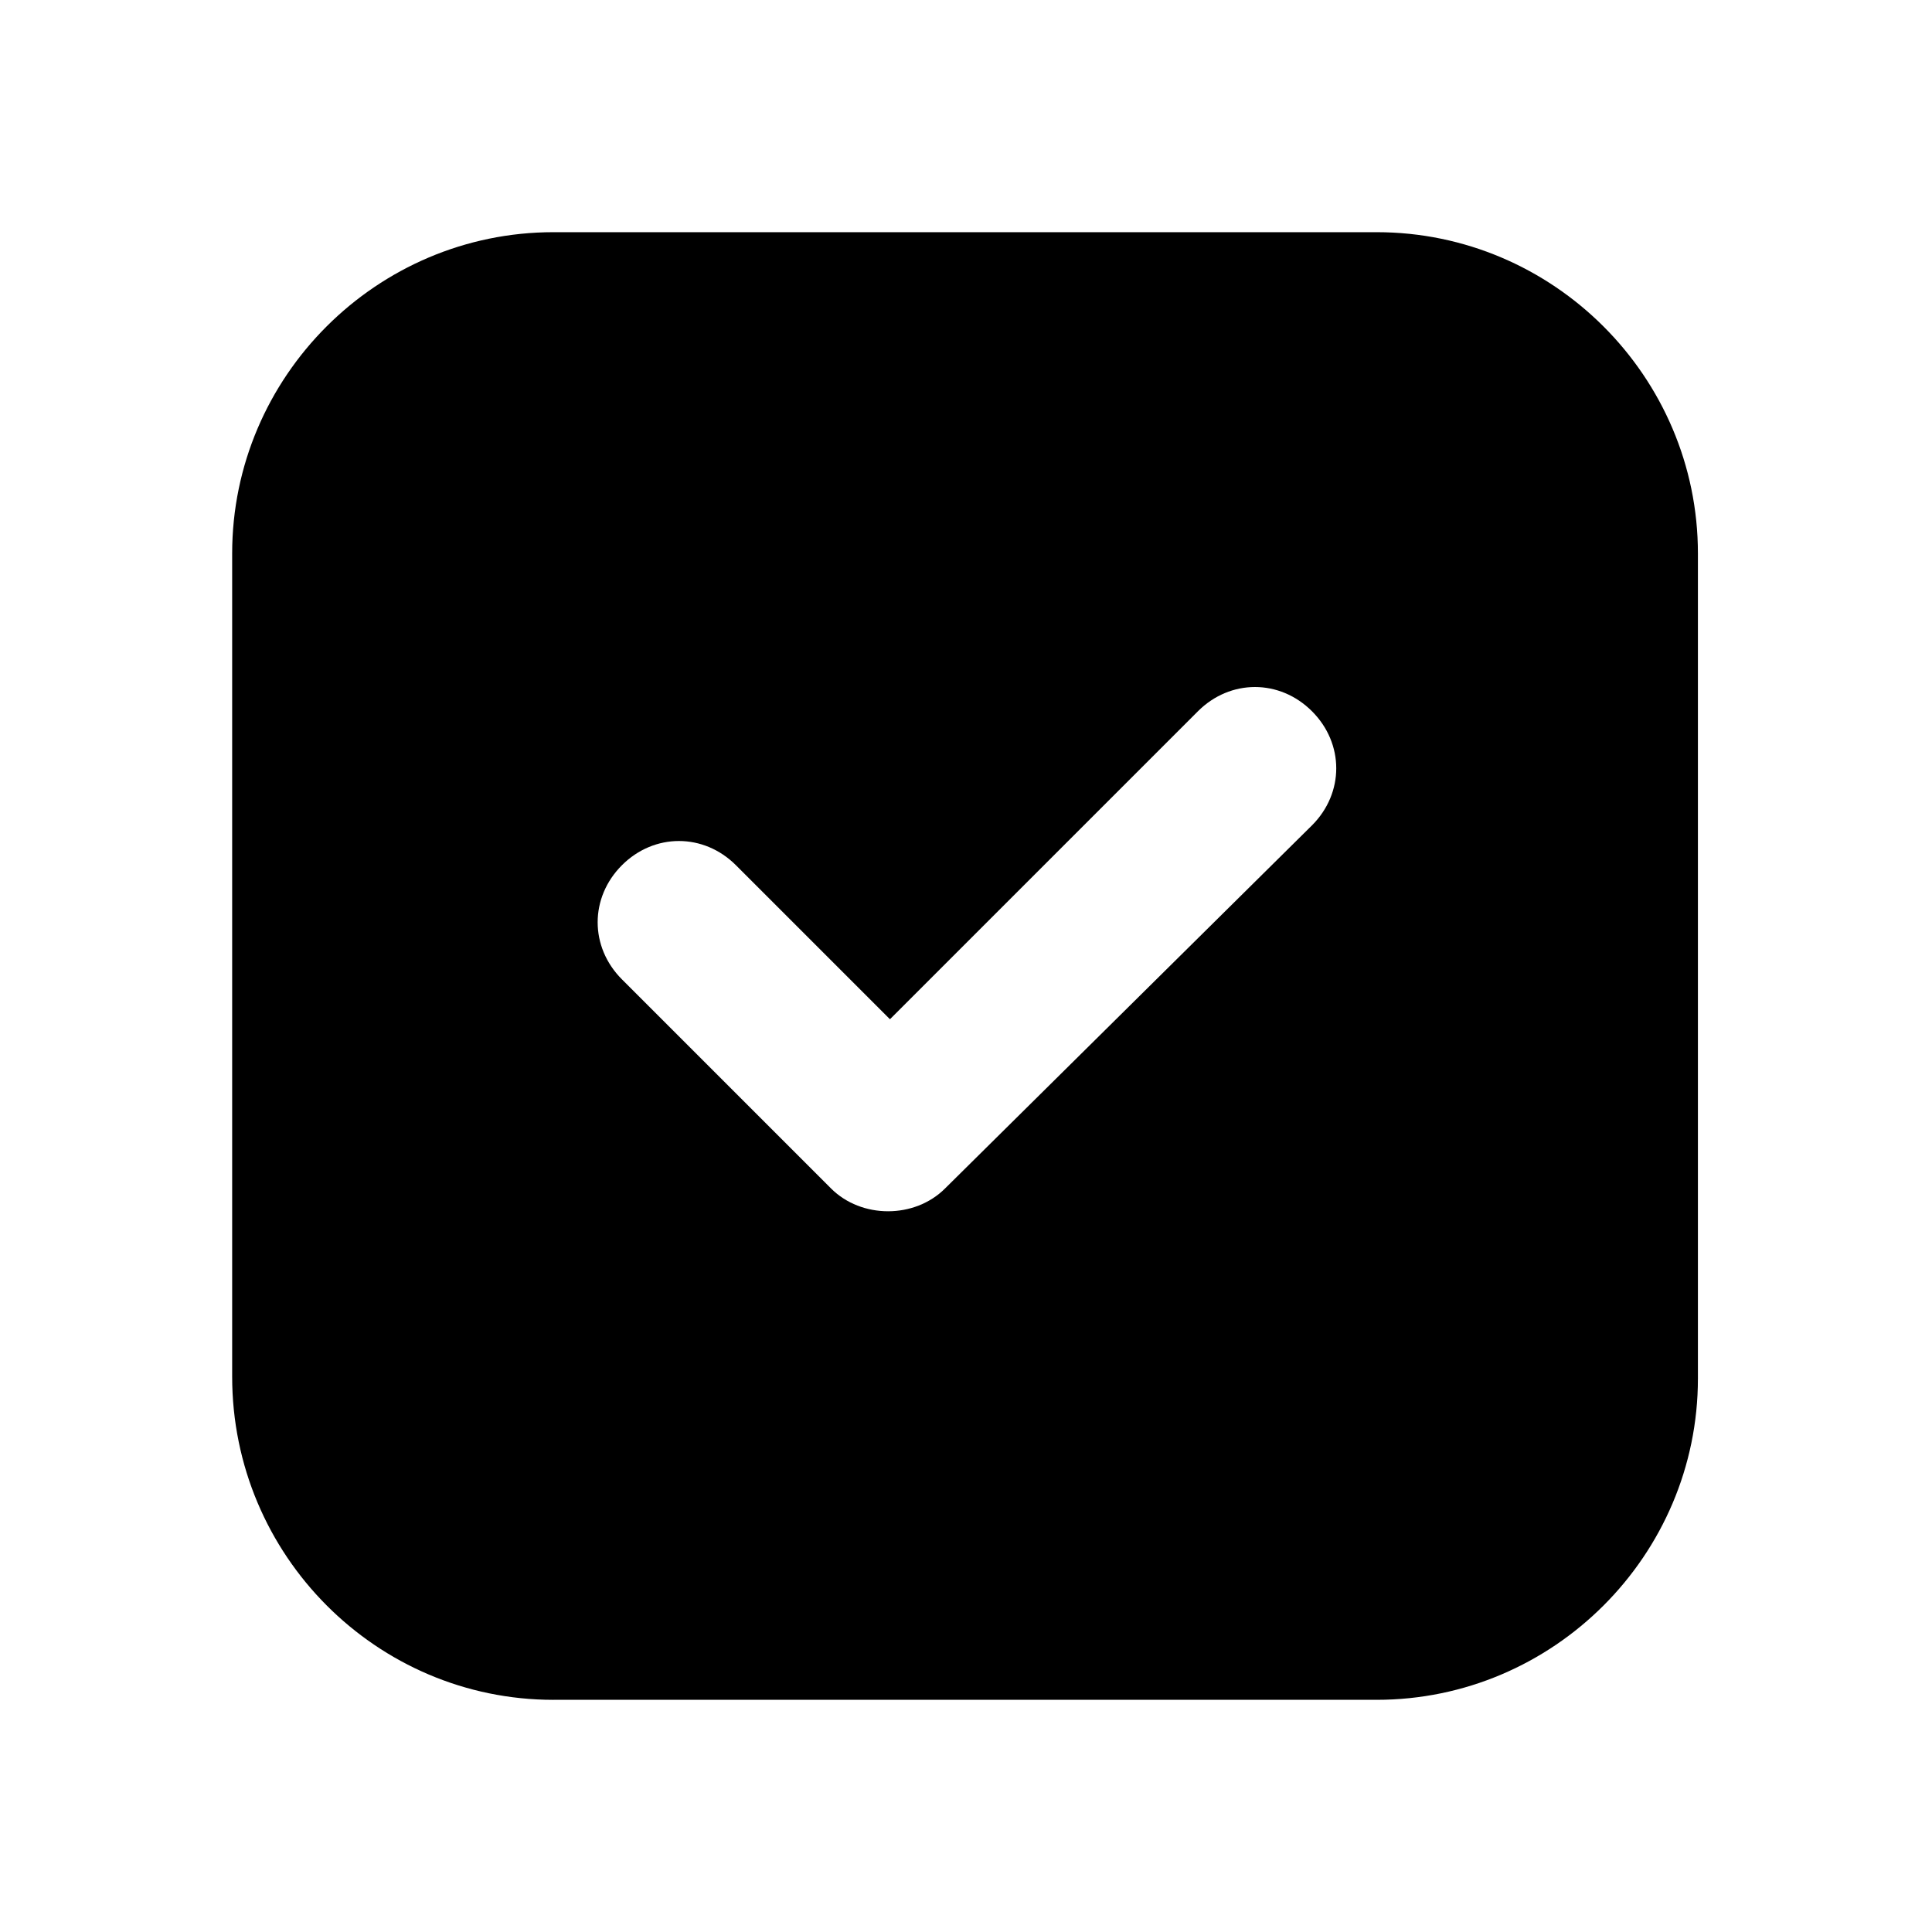
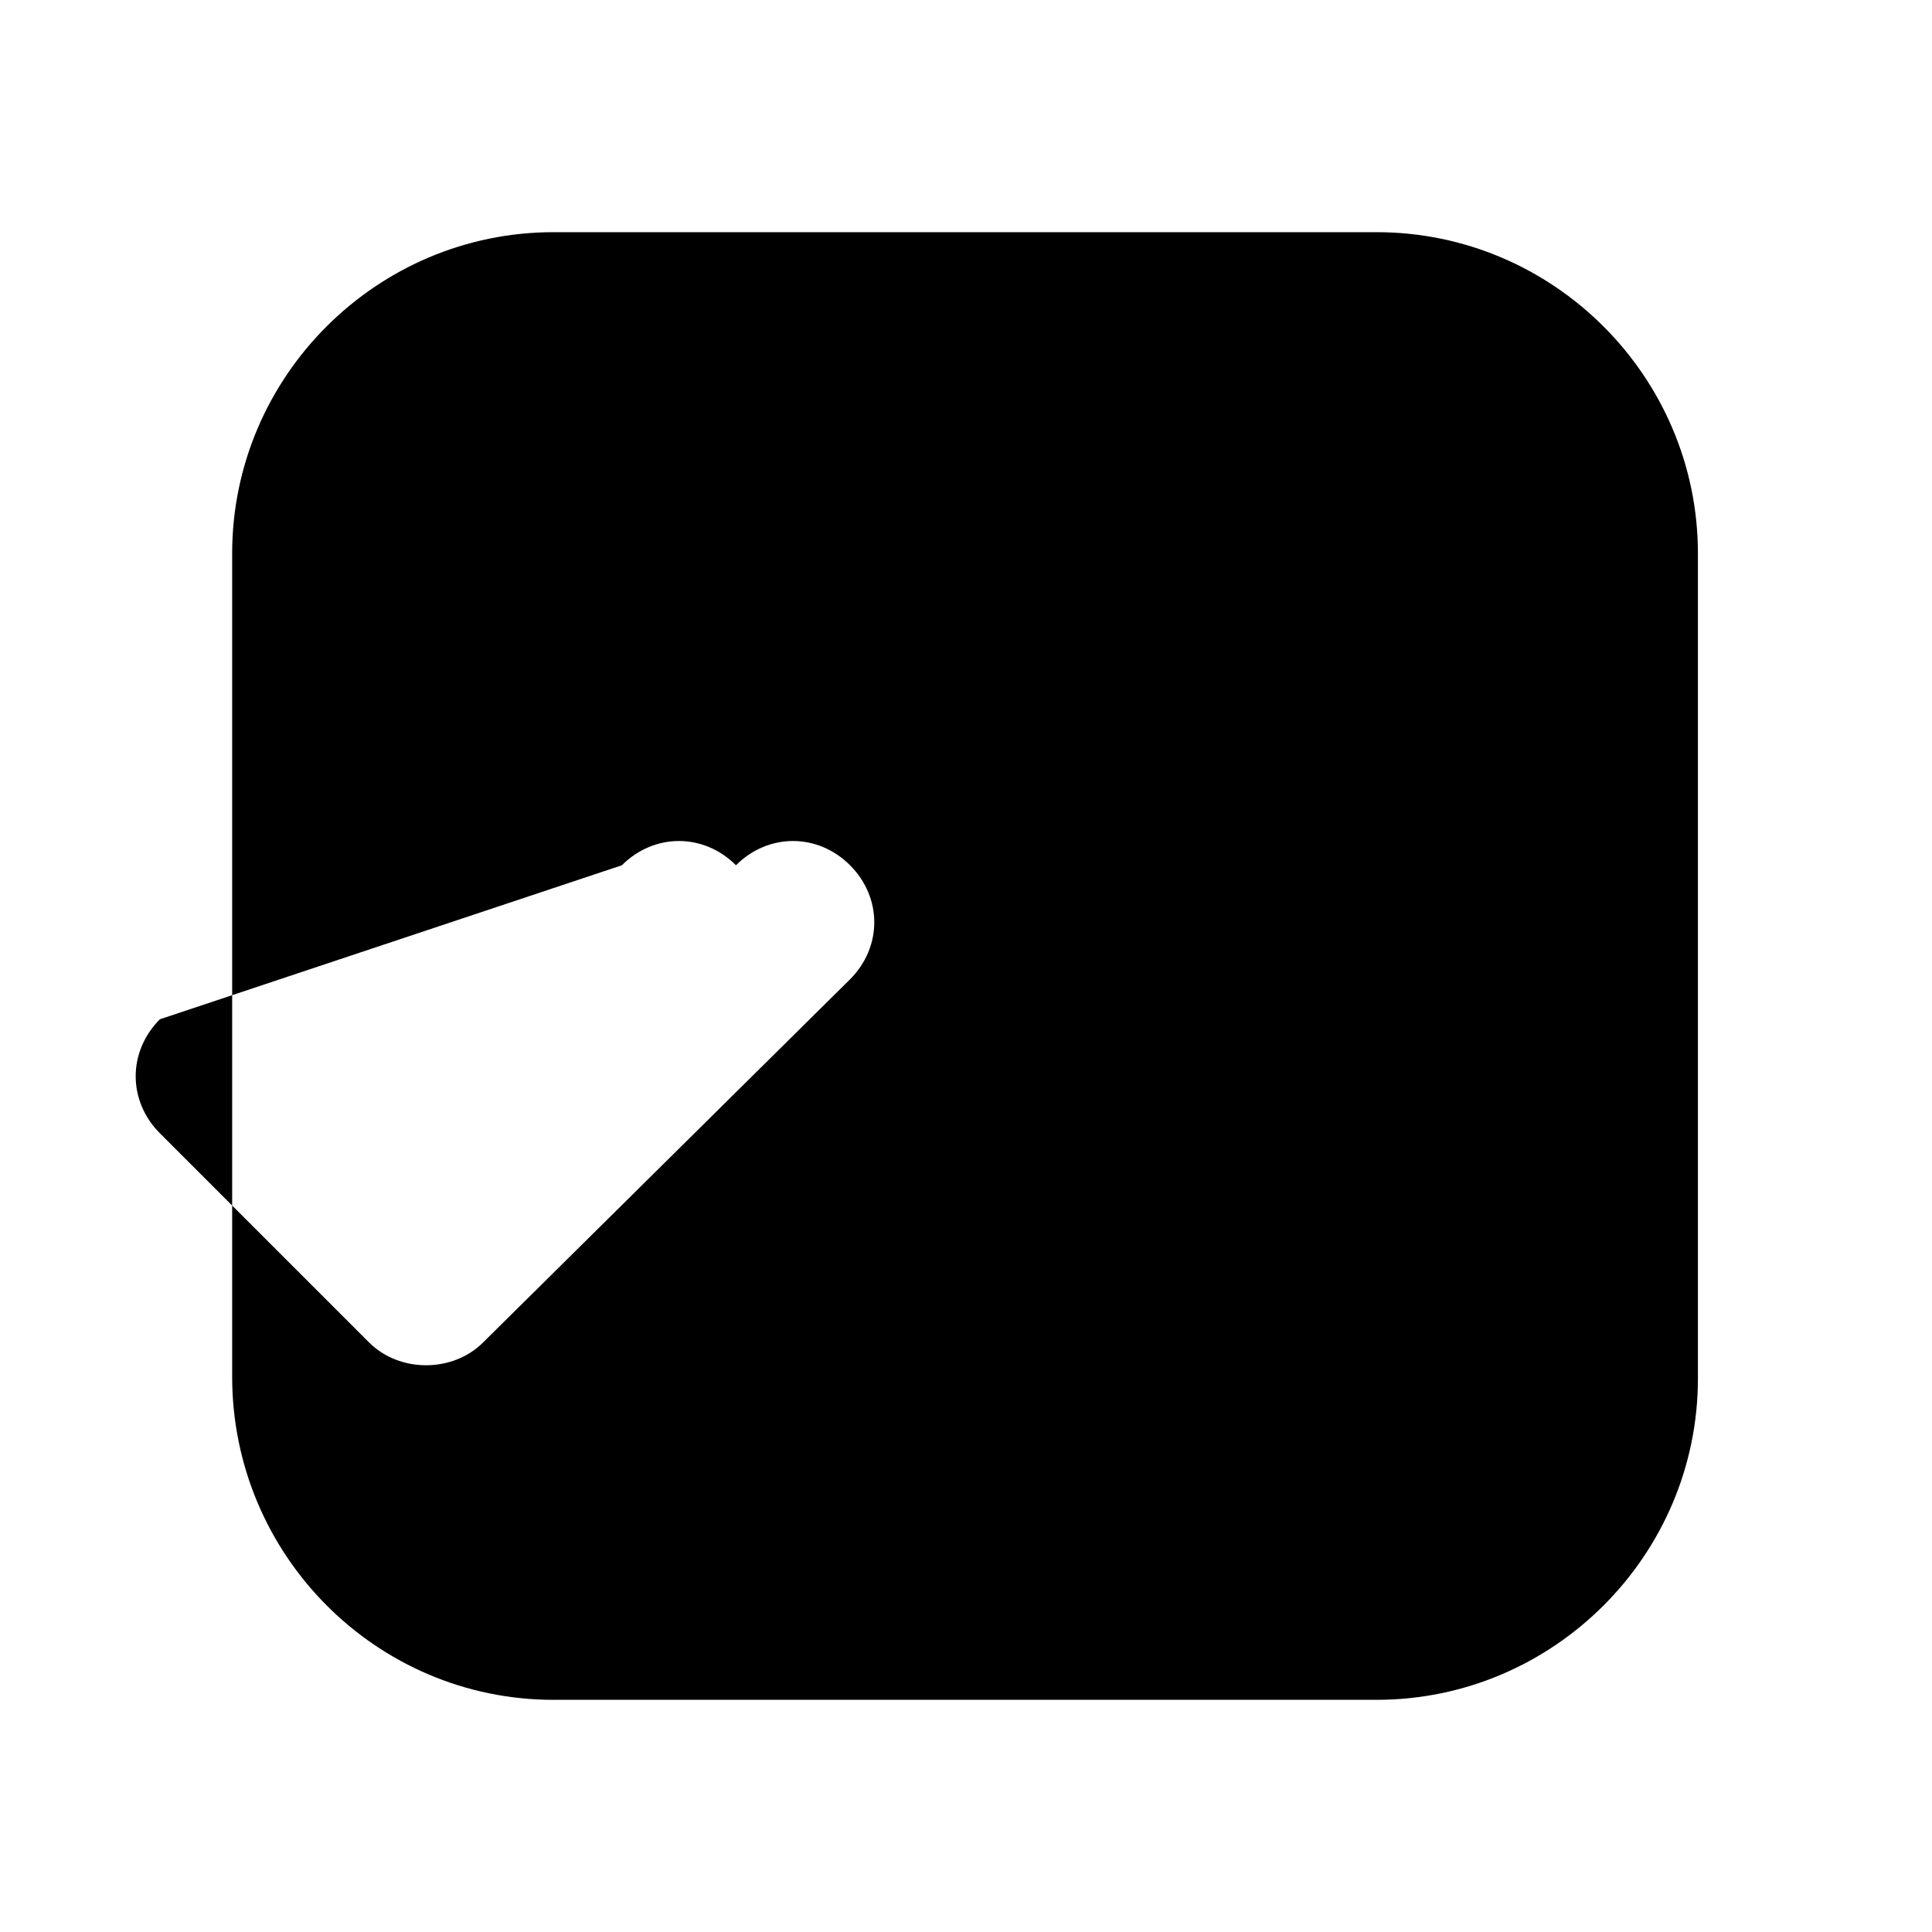
<svg xmlns="http://www.w3.org/2000/svg" fill="#000000" width="800px" height="800px" version="1.1" viewBox="144 144 512 512">
-   <path d="m290.67 594.47h218.15c46.855 0 85.145-38.289 85.145-85.145v-218.65c0-46.855-38.289-85.145-85.145-85.145h-218.15c-46.855 0-85.145 38.289-85.145 85.145v218.15c0 47.359 38.289 85.648 85.145 85.648zm18.137-221.17c8.566-8.566 21.664-8.566 30.23 0l40.809 40.809 81.617-81.617c8.566-8.566 21.664-8.566 30.23 0 8.566 8.566 8.566 21.664 0 30.23l-97.238 96.227c-4.031 4.031-9.574 6.047-15.113 6.047-5.543 0-11.082-2.016-15.113-6.047l-55.418-55.418c-8.566-8.566-8.566-21.664-0.004-30.23z" />
+   <path d="m290.67 594.47h218.15c46.855 0 85.145-38.289 85.145-85.145v-218.65c0-46.855-38.289-85.145-85.145-85.145h-218.15c-46.855 0-85.145 38.289-85.145 85.145v218.15c0 47.359 38.289 85.648 85.145 85.648zm18.137-221.17c8.566-8.566 21.664-8.566 30.23 0c8.566-8.566 21.664-8.566 30.23 0 8.566 8.566 8.566 21.664 0 30.23l-97.238 96.227c-4.031 4.031-9.574 6.047-15.113 6.047-5.543 0-11.082-2.016-15.113-6.047l-55.418-55.418c-8.566-8.566-8.566-21.664-0.004-30.23z" />
</svg>